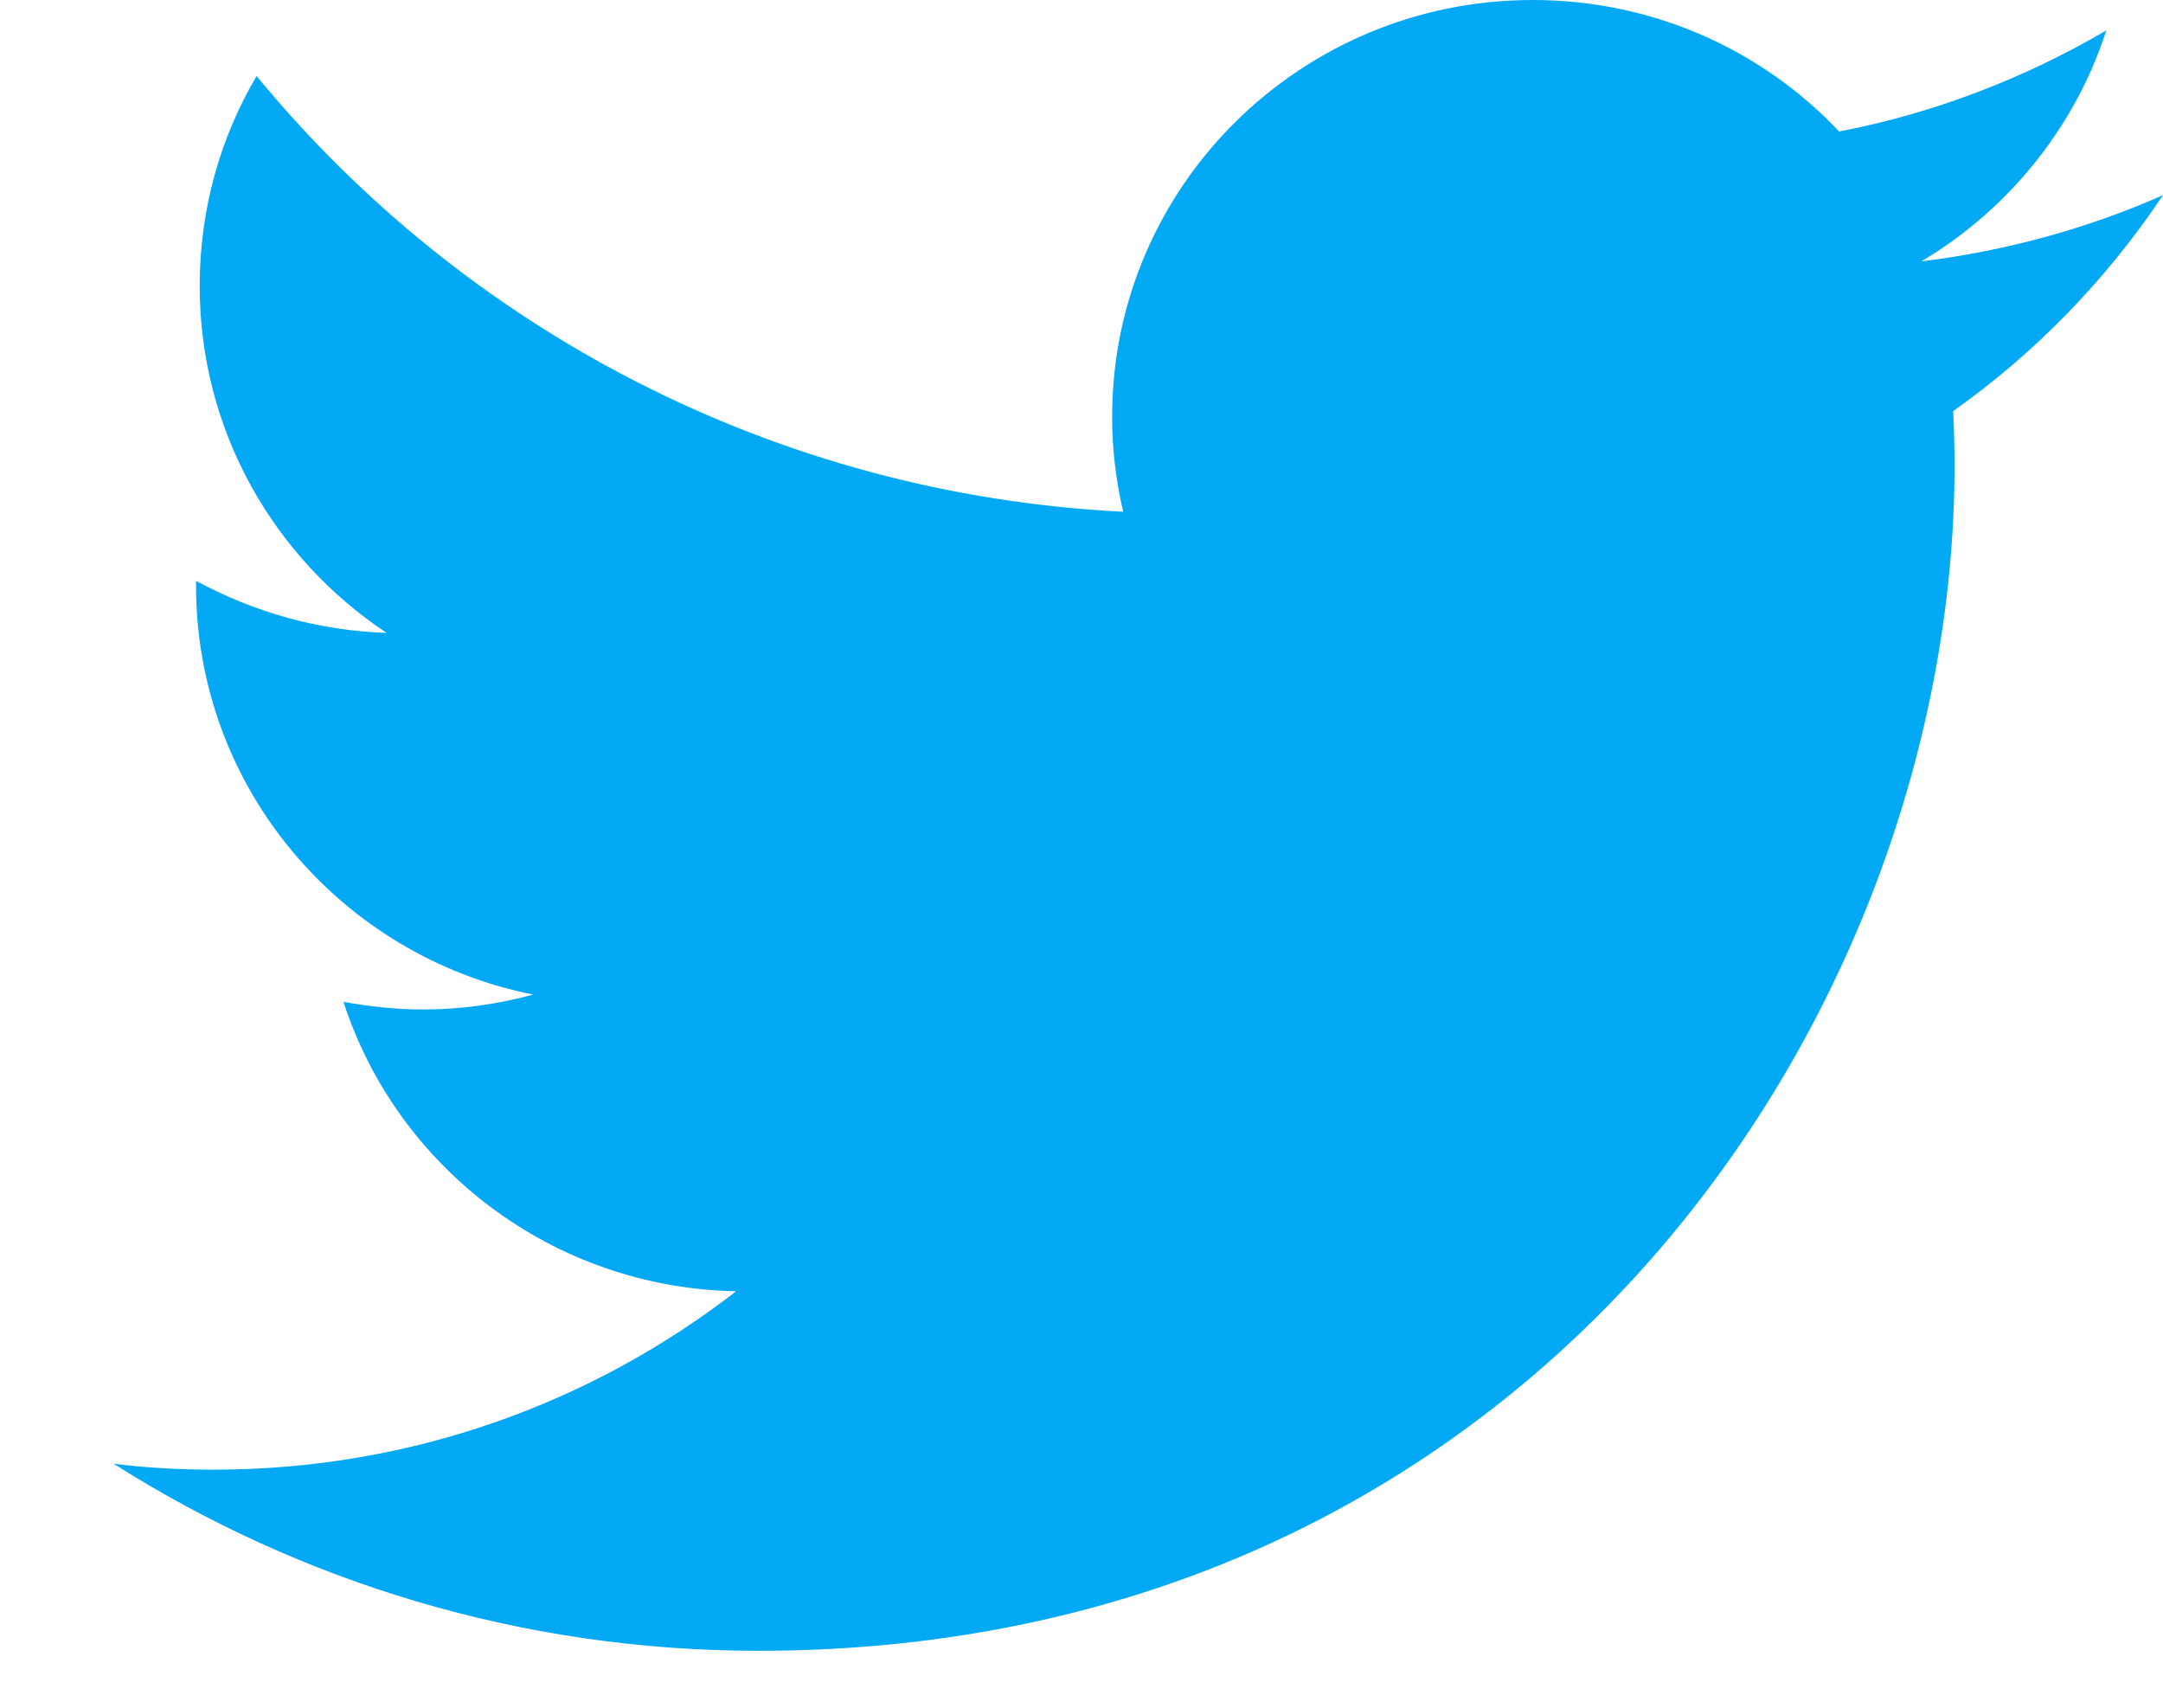
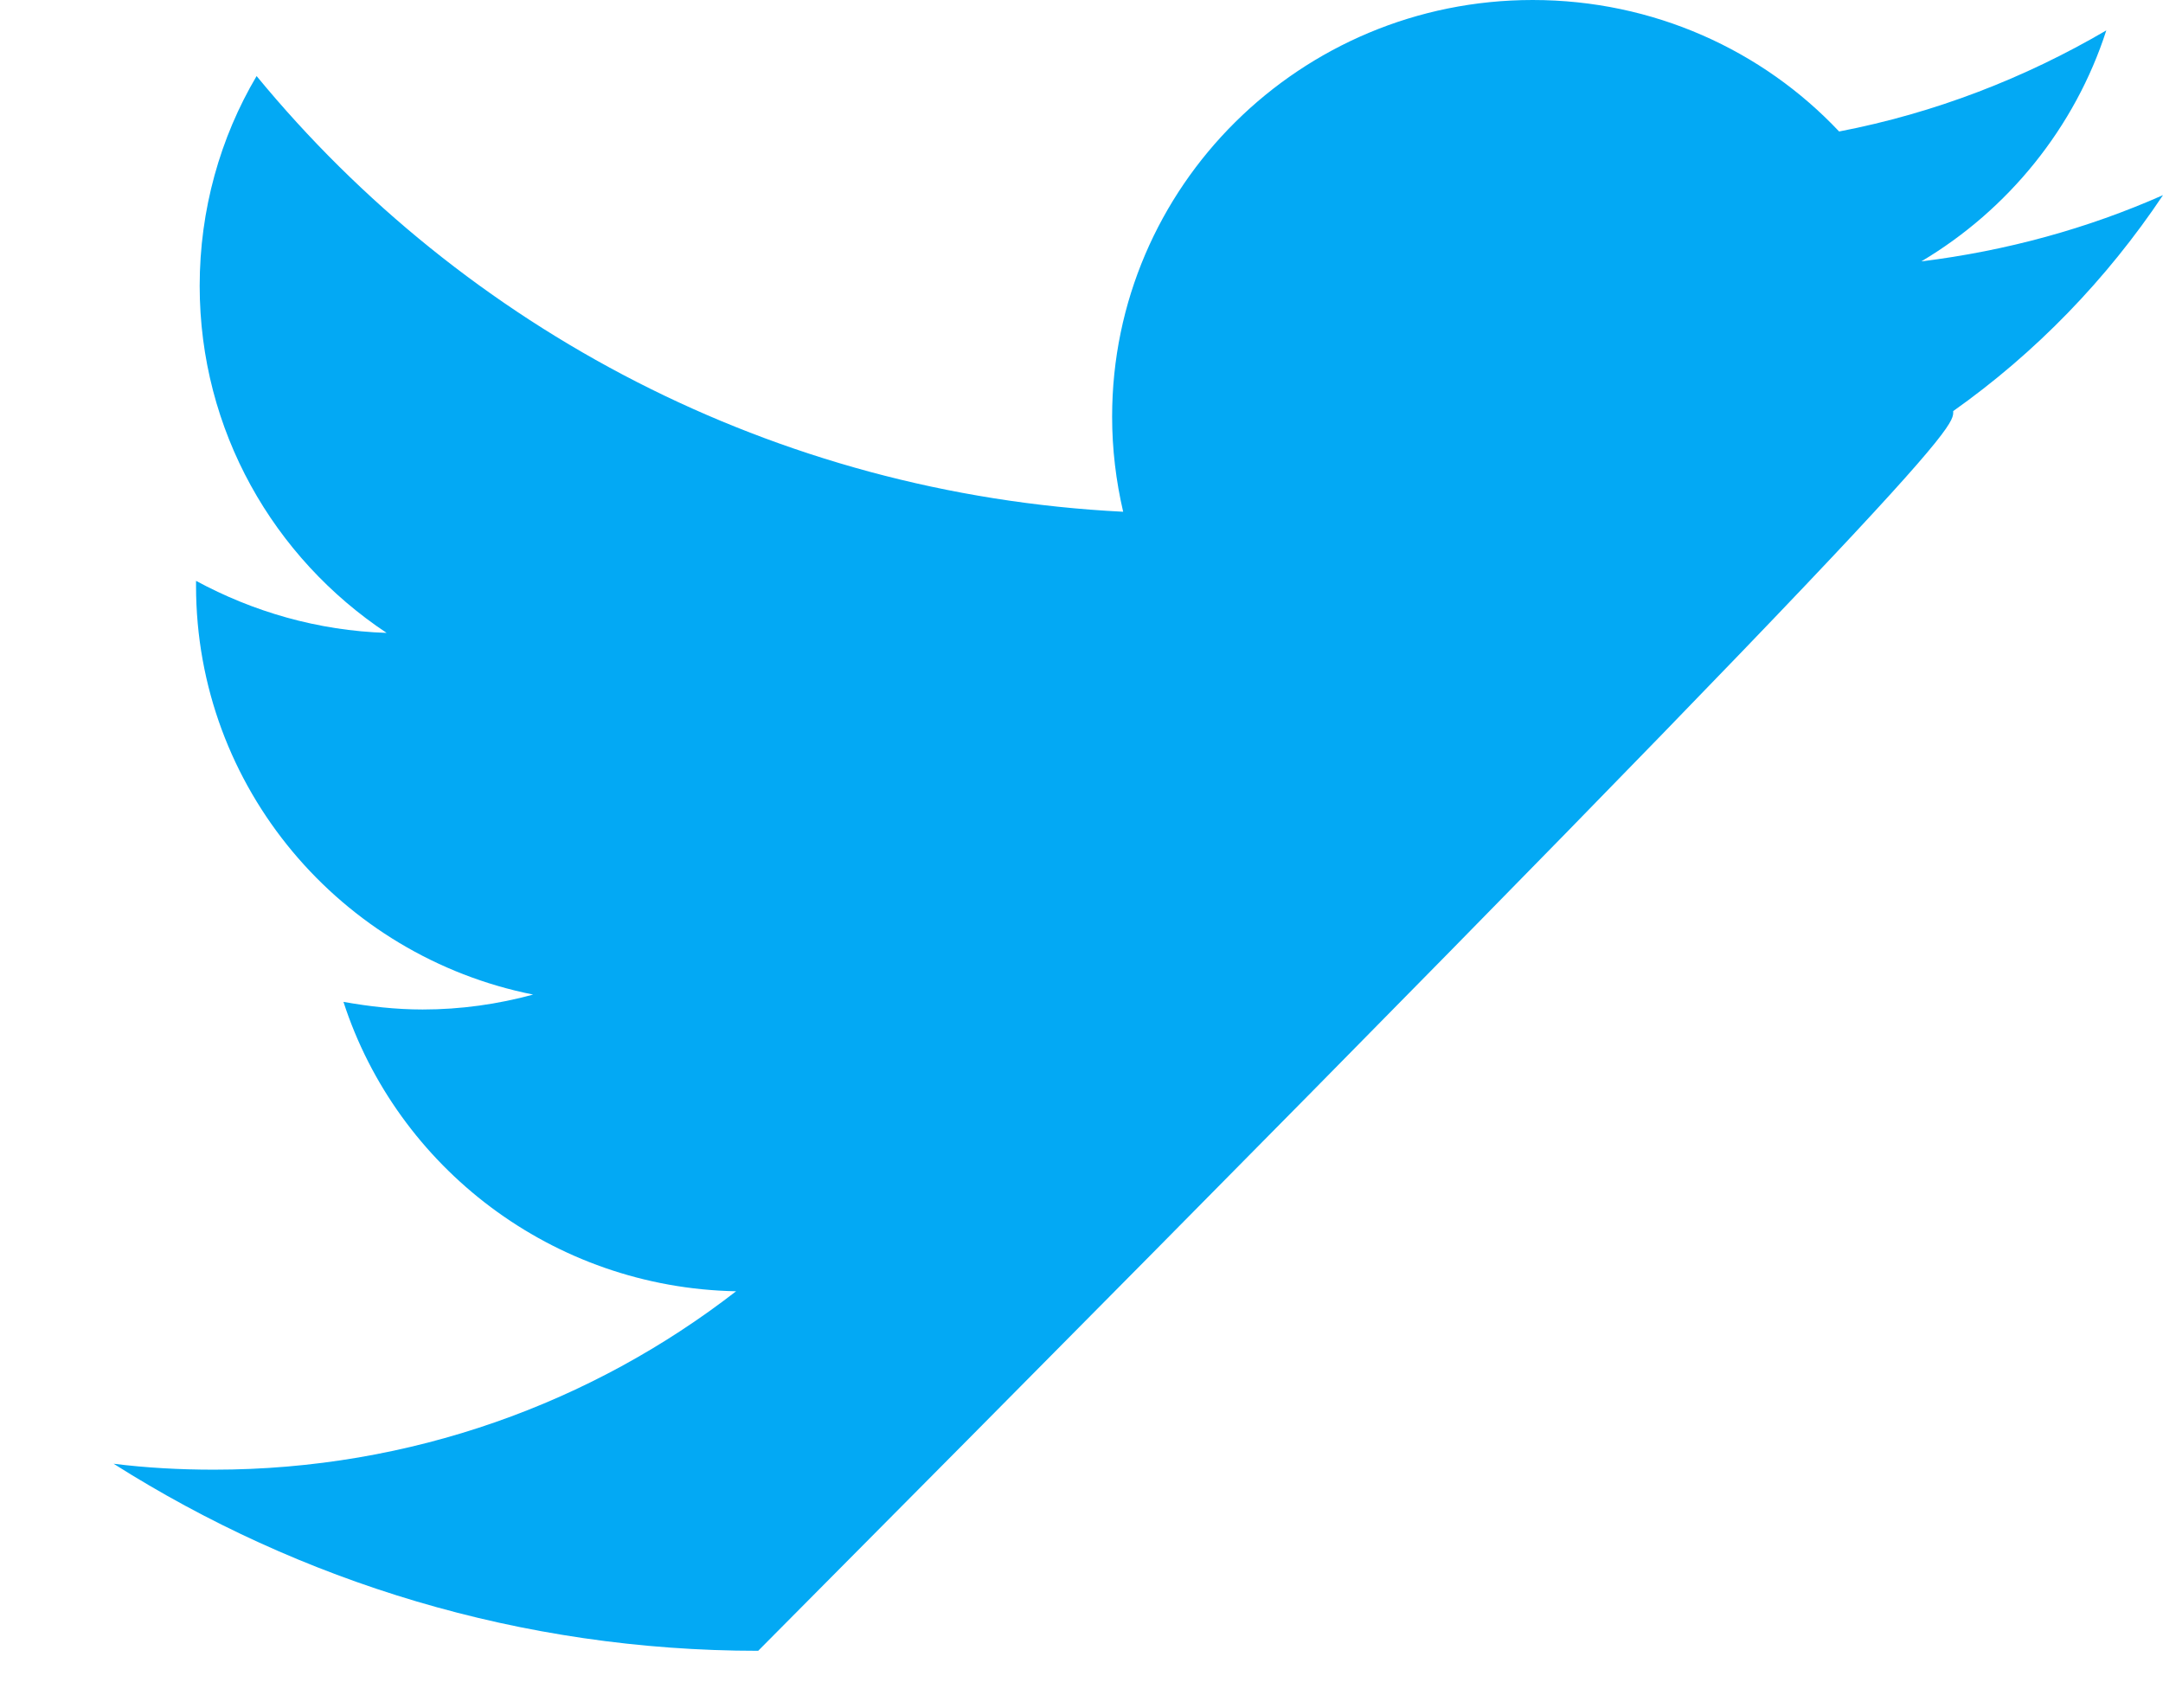
<svg xmlns="http://www.w3.org/2000/svg" width="19" height="15" viewBox="0 0 19 15" fill="none">
-   <path d="M19 1.714C18.338 2.007 17.627 2.203 16.877 2.296C17.64 1.843 18.227 1.12 18.502 0.267C17.788 0.685 16.997 0.993 16.155 1.155C15.483 0.442 14.525 0 13.463 0C11.423 0 9.769 1.639 9.769 3.66C9.769 3.946 9.803 4.224 9.866 4.495C6.797 4.341 4.075 2.882 2.254 0.668C1.934 1.209 1.754 1.843 1.754 2.511C1.754 3.781 2.404 4.9 3.396 5.559C2.791 5.54 2.221 5.372 1.722 5.102C1.722 5.113 1.722 5.13 1.722 5.145C1.722 6.92 2.995 8.399 4.683 8.736C4.375 8.82 4.049 8.867 3.713 8.867C3.474 8.867 3.242 8.84 3.017 8.8C3.487 10.251 4.85 11.311 6.466 11.342C5.202 12.322 3.61 12.909 1.879 12.909C1.58 12.909 1.287 12.893 0.998 12.857C2.634 13.893 4.576 14.5 6.66 14.5C13.453 14.5 17.169 8.922 17.169 4.083C17.169 3.925 17.164 3.767 17.157 3.611C17.881 3.099 18.506 2.453 19 1.714Z" fill="#03A9F4" />
+   <path d="M19 1.714C18.338 2.007 17.627 2.203 16.877 2.296C17.64 1.843 18.227 1.12 18.502 0.267C17.788 0.685 16.997 0.993 16.155 1.155C15.483 0.442 14.525 0 13.463 0C11.423 0 9.769 1.639 9.769 3.66C9.769 3.946 9.803 4.224 9.866 4.495C6.797 4.341 4.075 2.882 2.254 0.668C1.934 1.209 1.754 1.843 1.754 2.511C1.754 3.781 2.404 4.9 3.396 5.559C2.791 5.54 2.221 5.372 1.722 5.102C1.722 5.113 1.722 5.13 1.722 5.145C1.722 6.92 2.995 8.399 4.683 8.736C4.375 8.82 4.049 8.867 3.713 8.867C3.474 8.867 3.242 8.84 3.017 8.8C3.487 10.251 4.85 11.311 6.466 11.342C5.202 12.322 3.61 12.909 1.879 12.909C1.58 12.909 1.287 12.893 0.998 12.857C2.634 13.893 4.576 14.5 6.66 14.5C17.169 3.925 17.164 3.767 17.157 3.611C17.881 3.099 18.506 2.453 19 1.714Z" fill="#03A9F4" />
</svg>